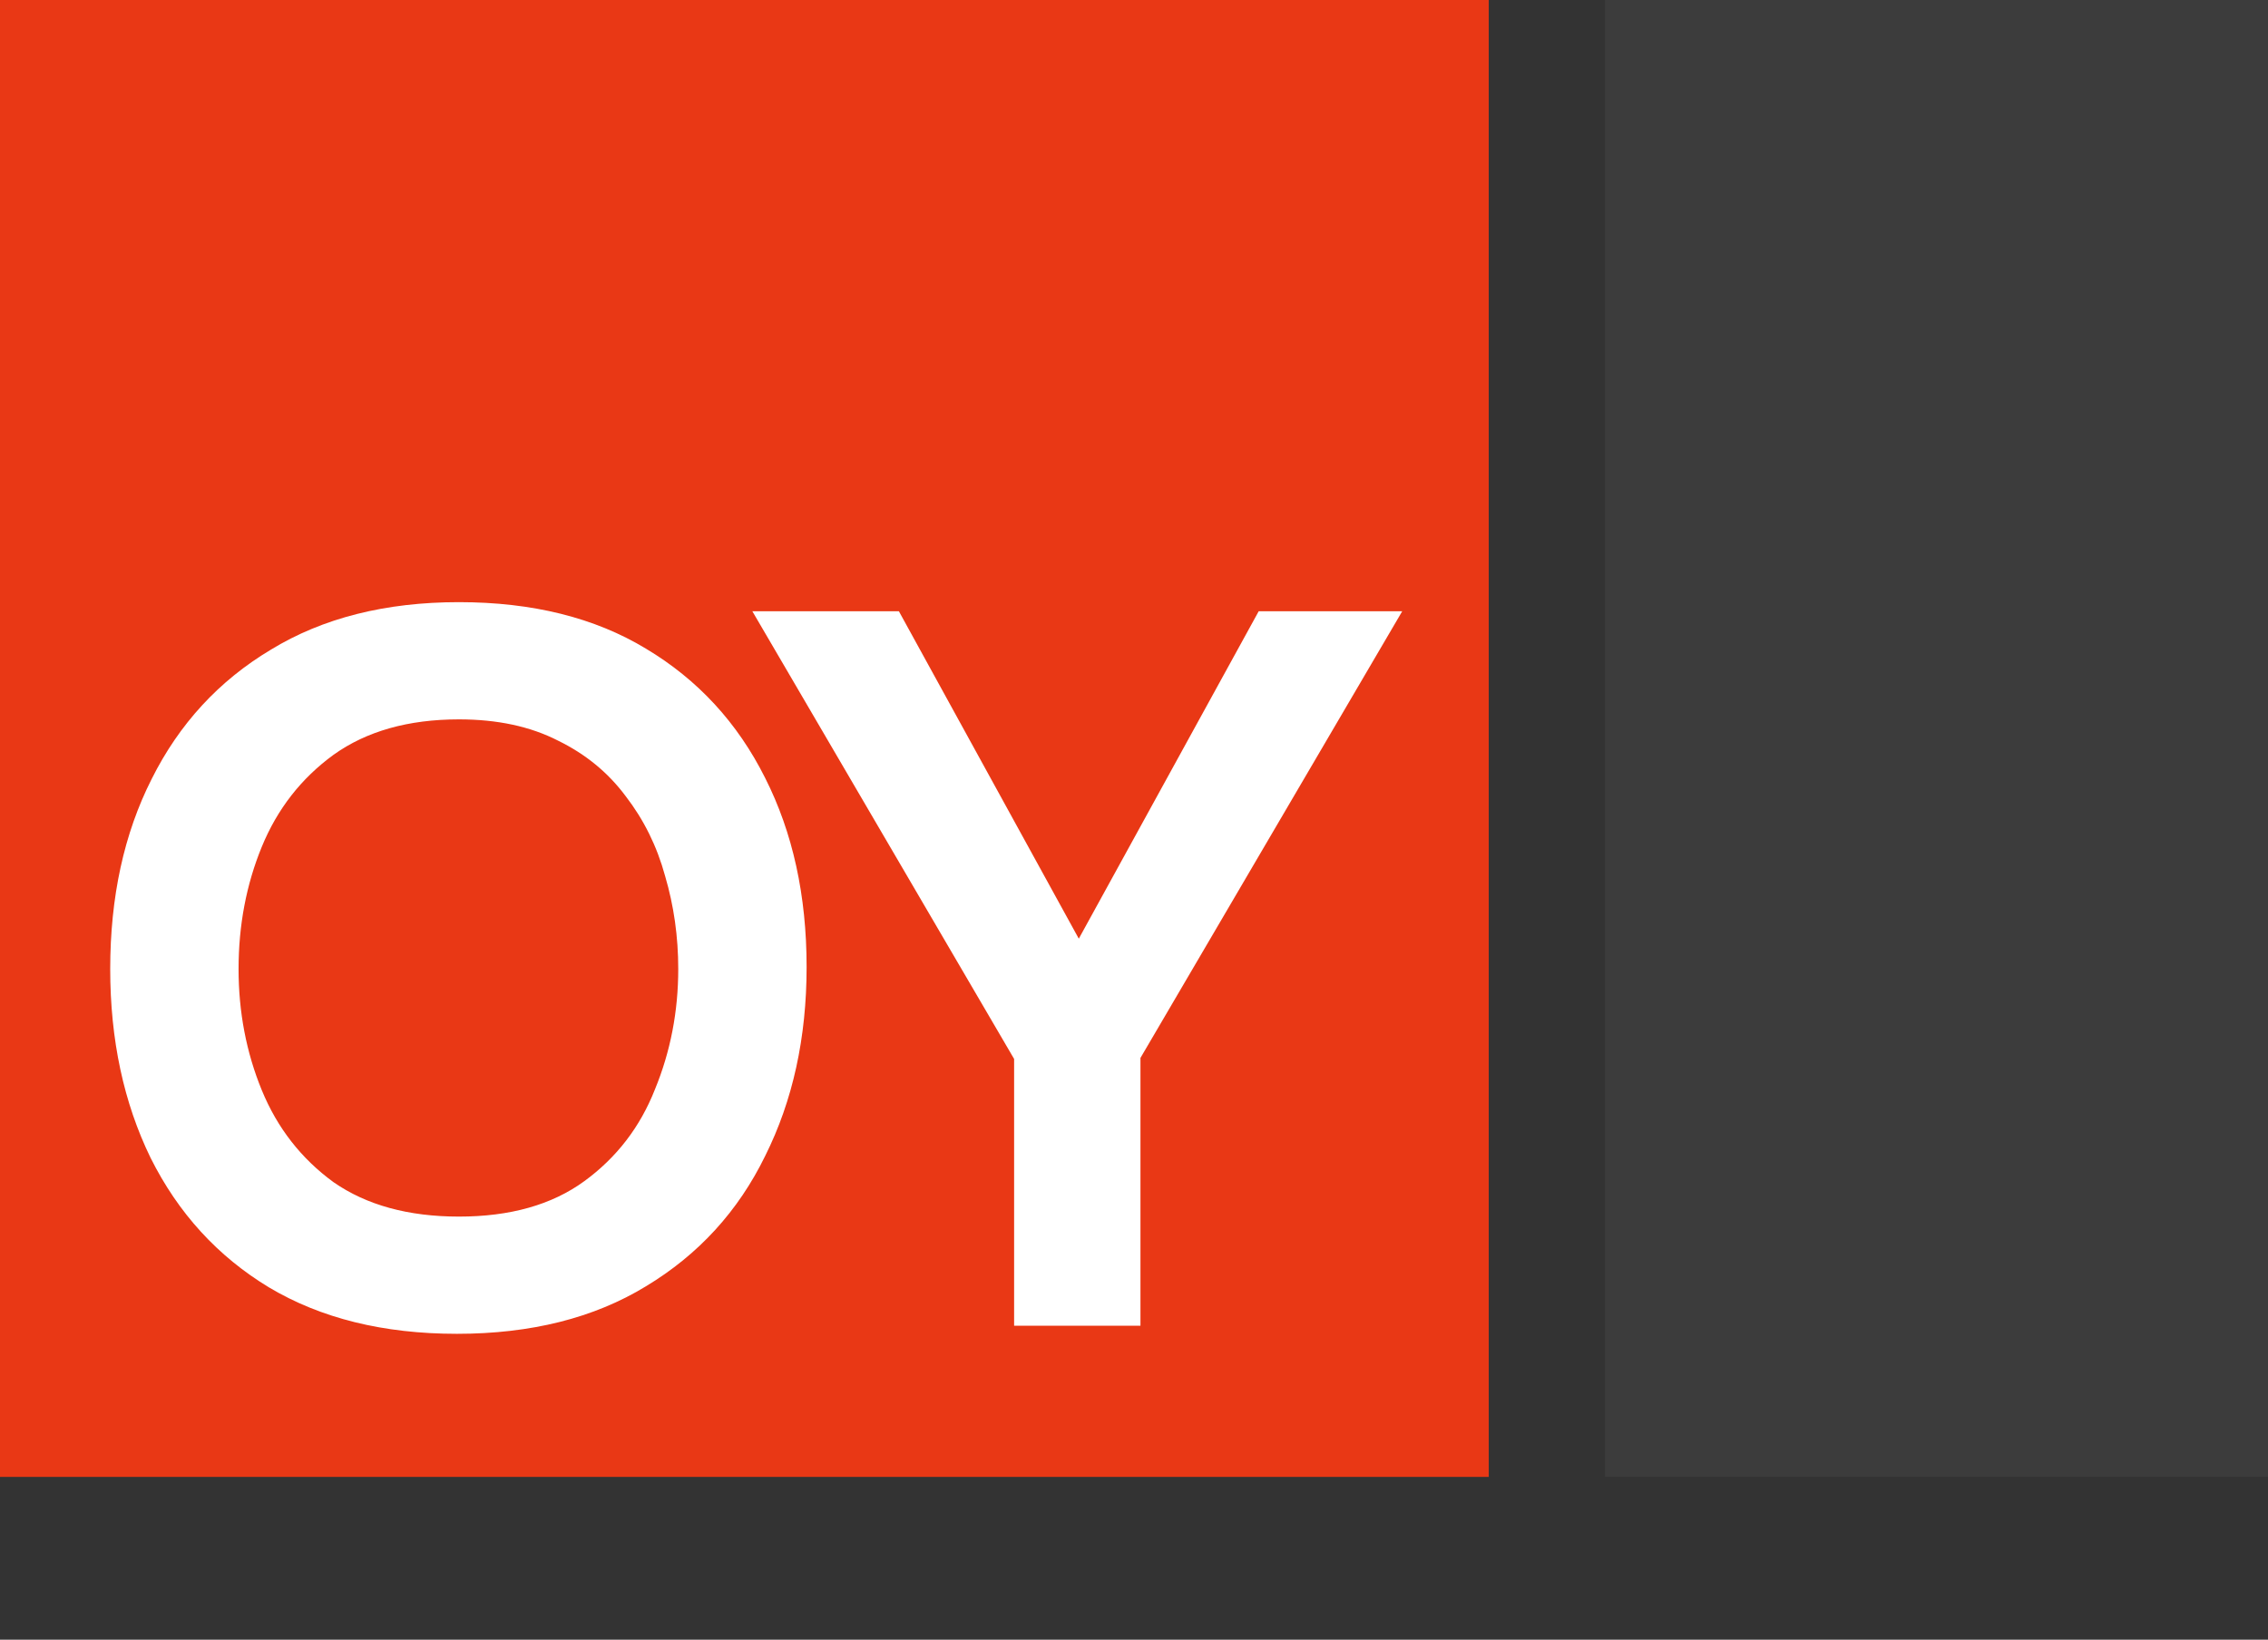
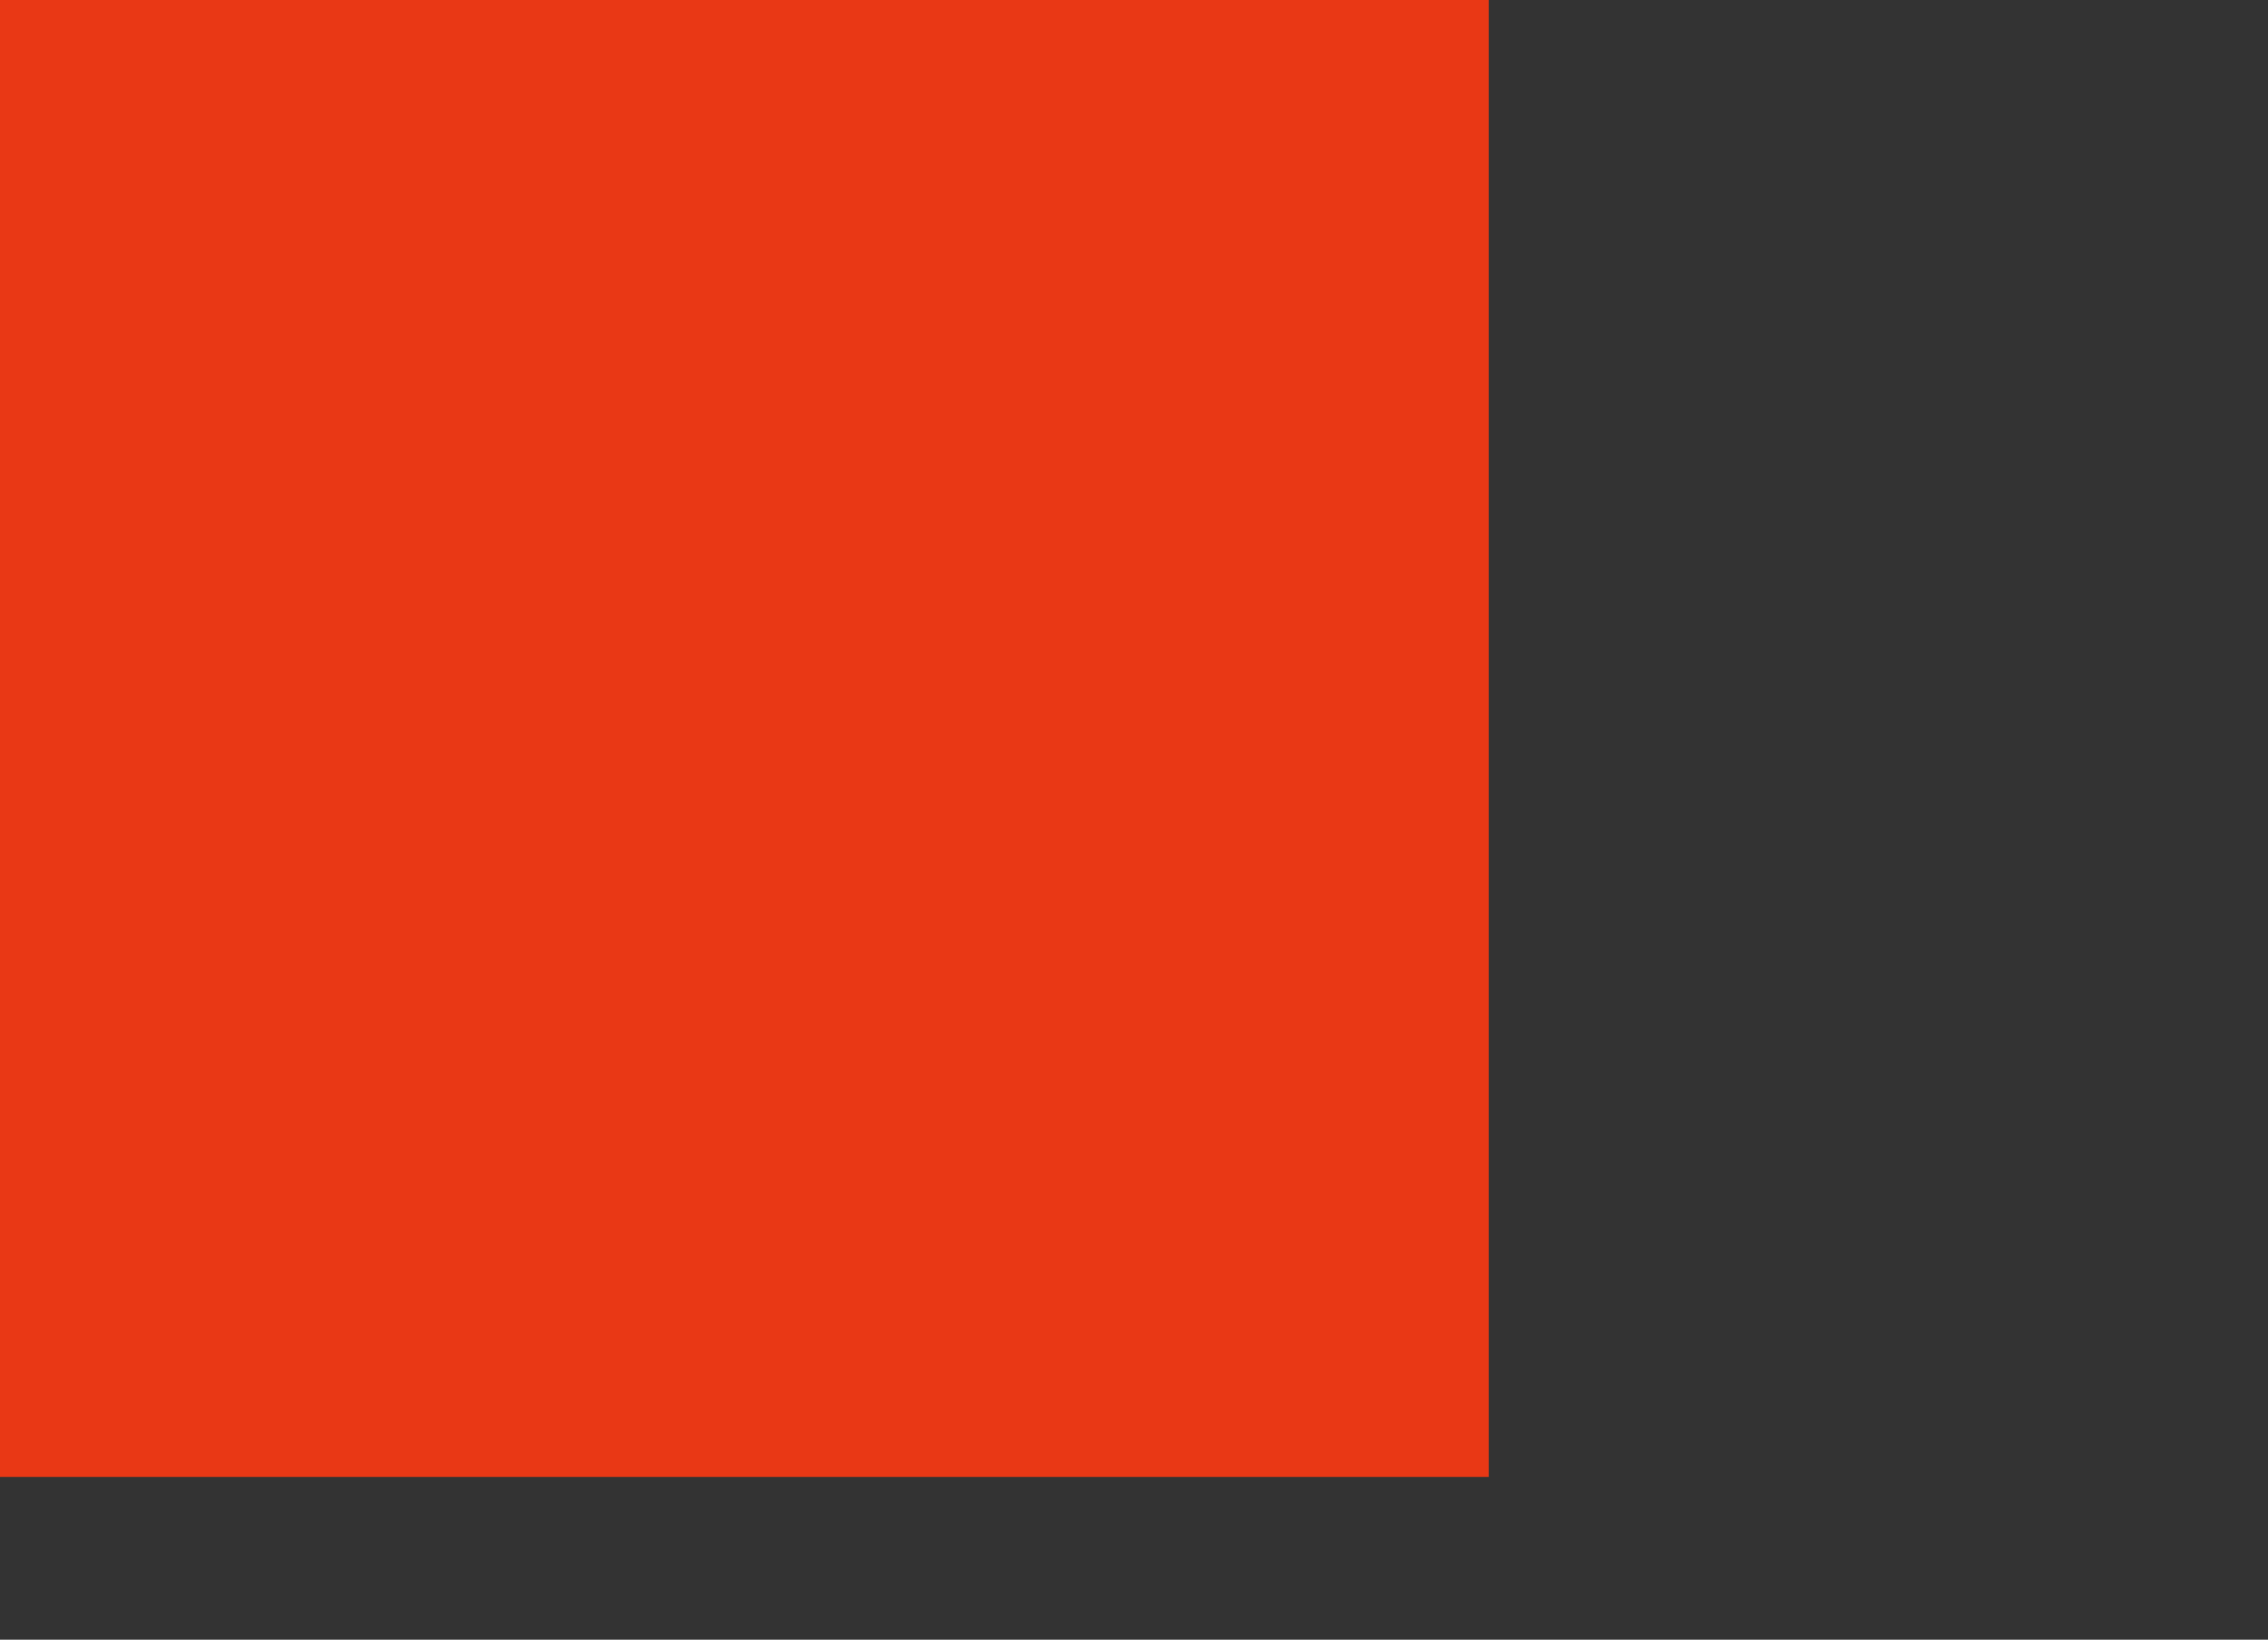
<svg xmlns="http://www.w3.org/2000/svg" width="195" height="141" viewBox="0 0 195 141" fill="none">
  <rect x="0" y="0" width="195" height="141" fill="#333333" stroke="none" />
  <rect width="128" height="127" fill="#E93815" />
-   <path d="M39.283 114.695C32.968 114.695 27.581 113.363 23.119 110.698C18.716 108.033 15.327 104.325 12.952 99.574C10.635 94.824 9.476 89.407 9.476 83.324C9.476 77.125 10.664 71.679 13.039 66.987C15.414 62.236 18.832 58.528 23.293 55.863C27.754 53.14 33.142 51.779 39.457 51.779C45.772 51.779 51.131 53.111 55.534 55.776C59.995 58.441 63.413 62.149 65.788 66.9C68.163 71.592 69.351 77.009 69.351 83.15C69.351 89.233 68.163 94.65 65.788 99.401C63.471 104.151 60.053 107.888 55.534 110.611C51.073 113.334 45.656 114.695 39.283 114.695ZM39.457 104.615C43.86 104.615 47.452 103.601 50.233 101.573C53.014 99.545 55.041 96.909 56.316 93.665C57.648 90.421 58.315 86.974 58.315 83.324C58.315 80.543 57.938 77.878 57.185 75.329C56.49 72.78 55.36 70.492 53.796 68.464C52.289 66.436 50.349 64.843 47.973 63.684C45.598 62.468 42.759 61.859 39.457 61.859C35.112 61.859 31.52 62.873 28.681 64.901C25.9 66.928 23.844 69.564 22.511 72.809C21.179 76.053 20.512 79.558 20.512 83.324C20.512 87.032 21.179 90.508 22.511 93.752C23.844 96.996 25.9 99.632 28.681 101.66C31.52 103.63 35.112 104.615 39.457 104.615ZM87.192 114V91.058L64.685 52.561H77.285L92.754 80.717L108.222 52.561H120.562L98.055 90.971V114H87.192Z" fill="white" />
-   <rect x="138" width="57" height="127" fill="#3C3C3C" />
</svg>